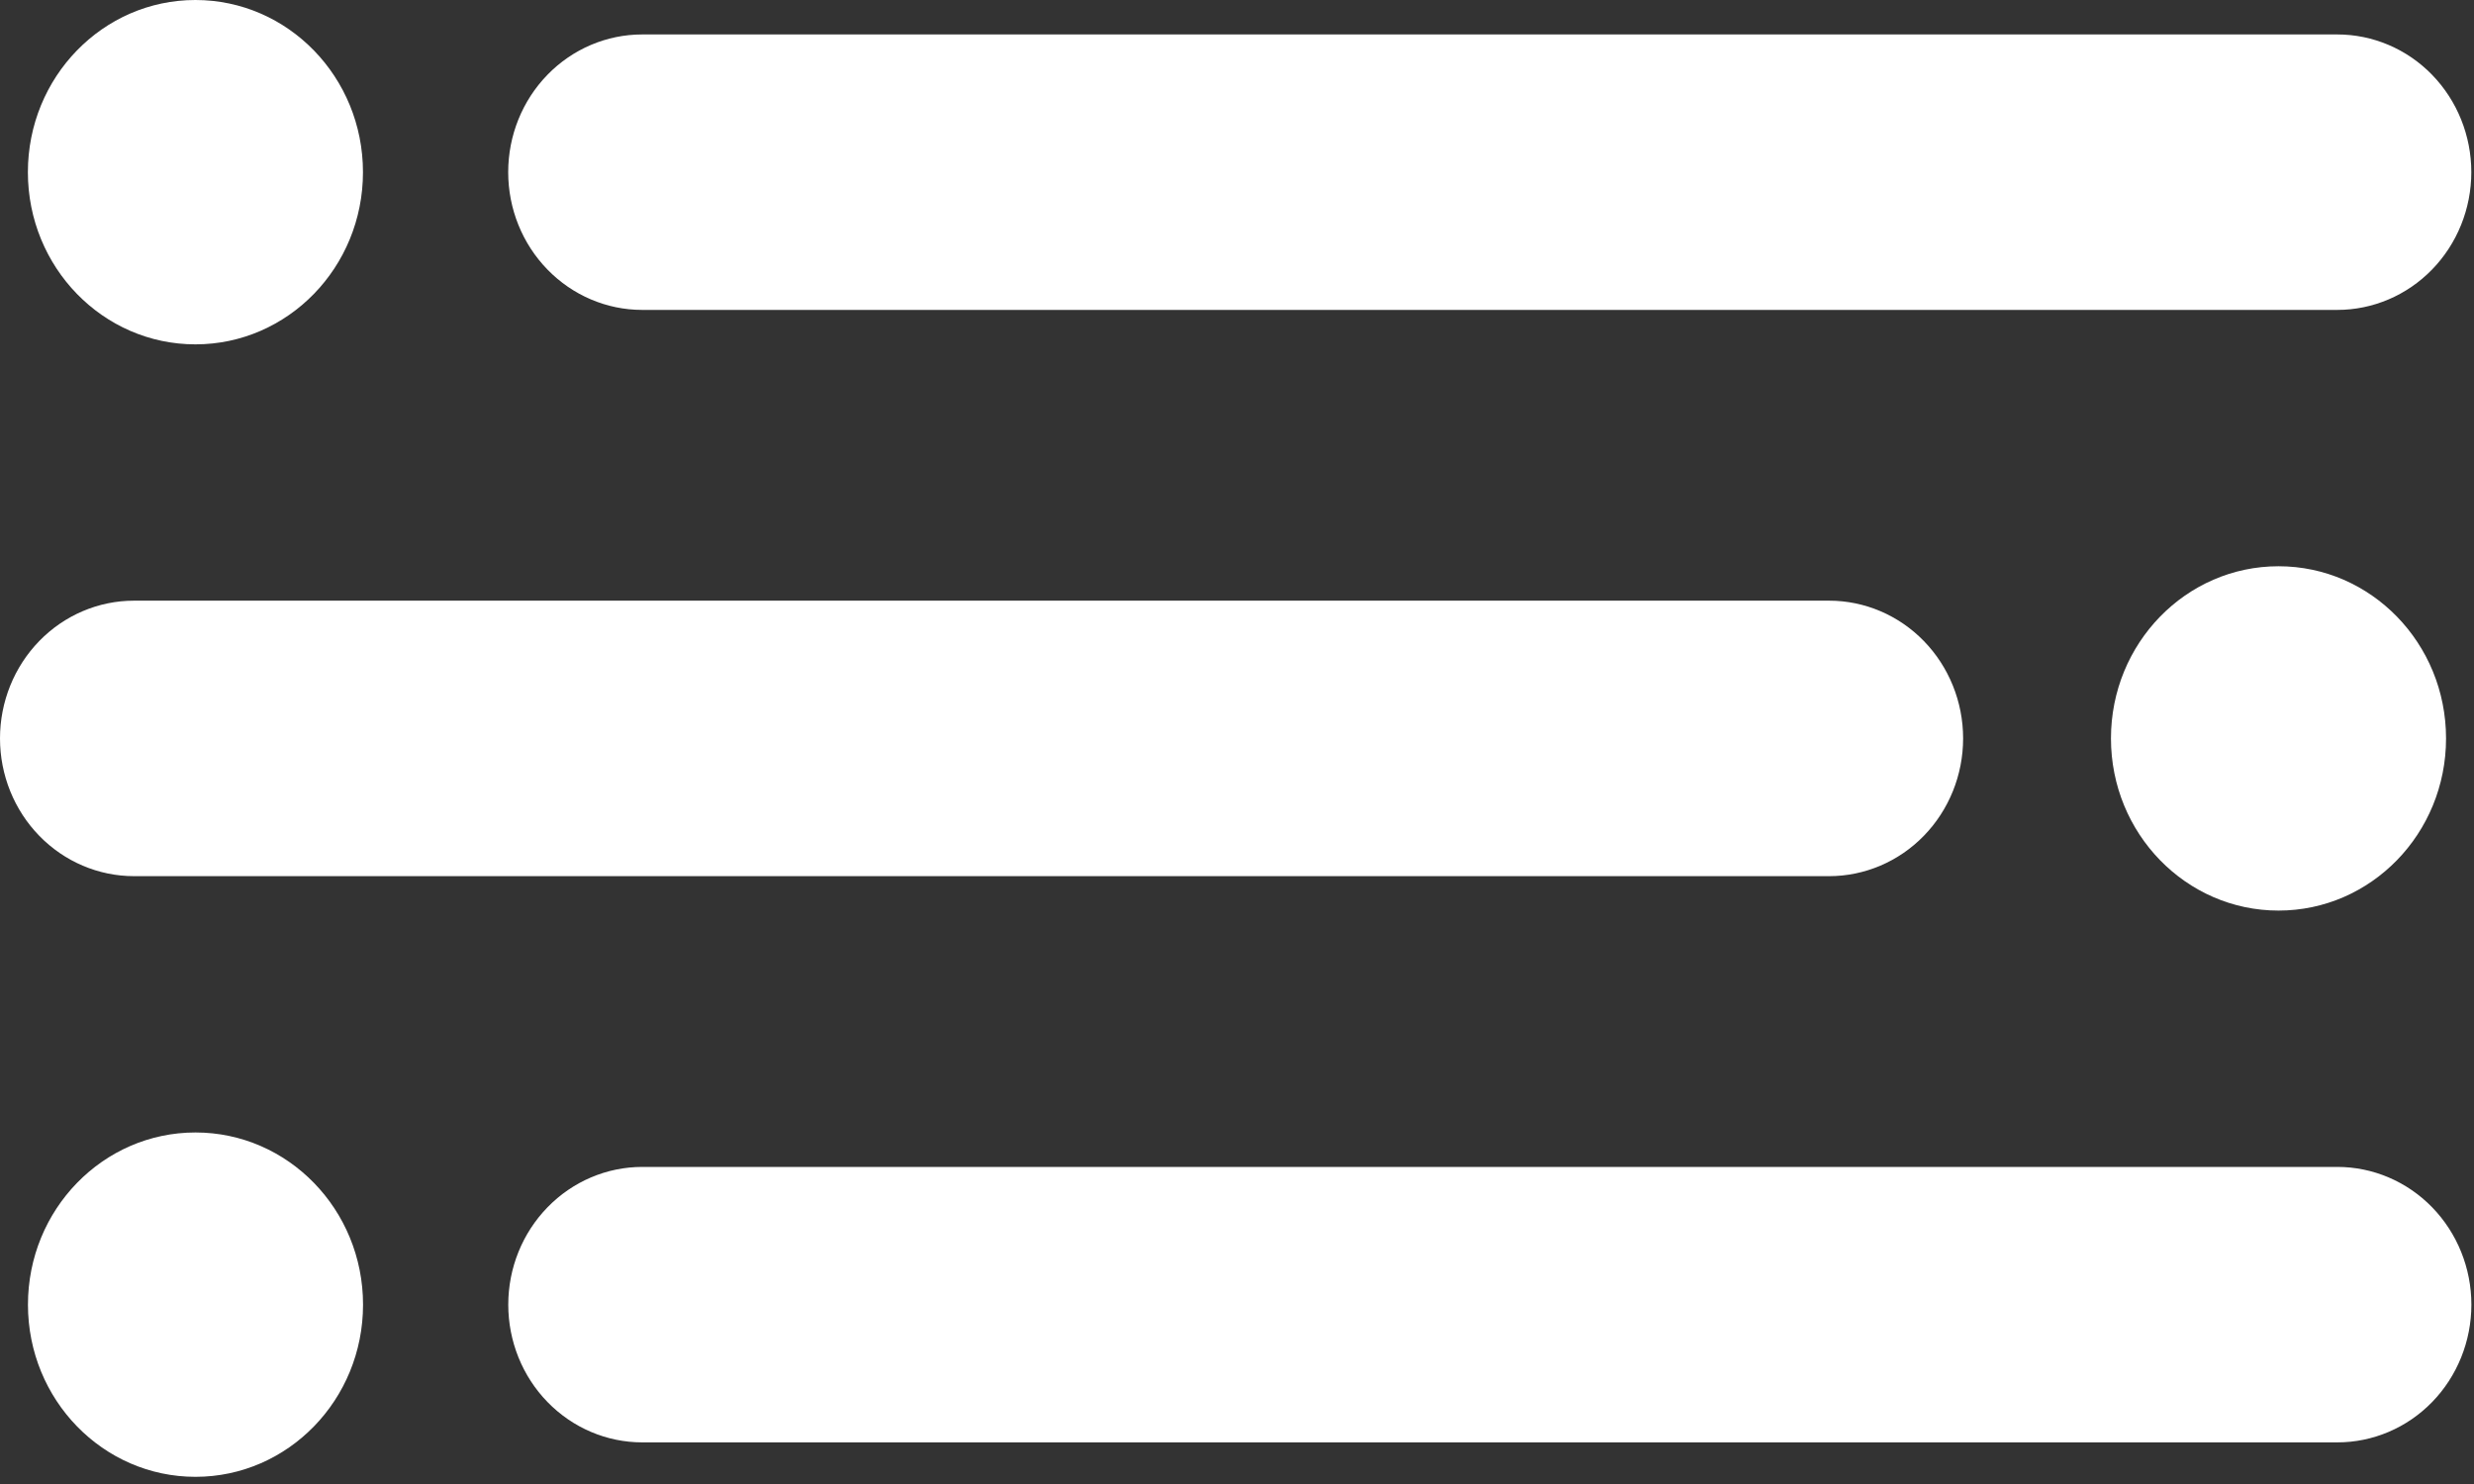
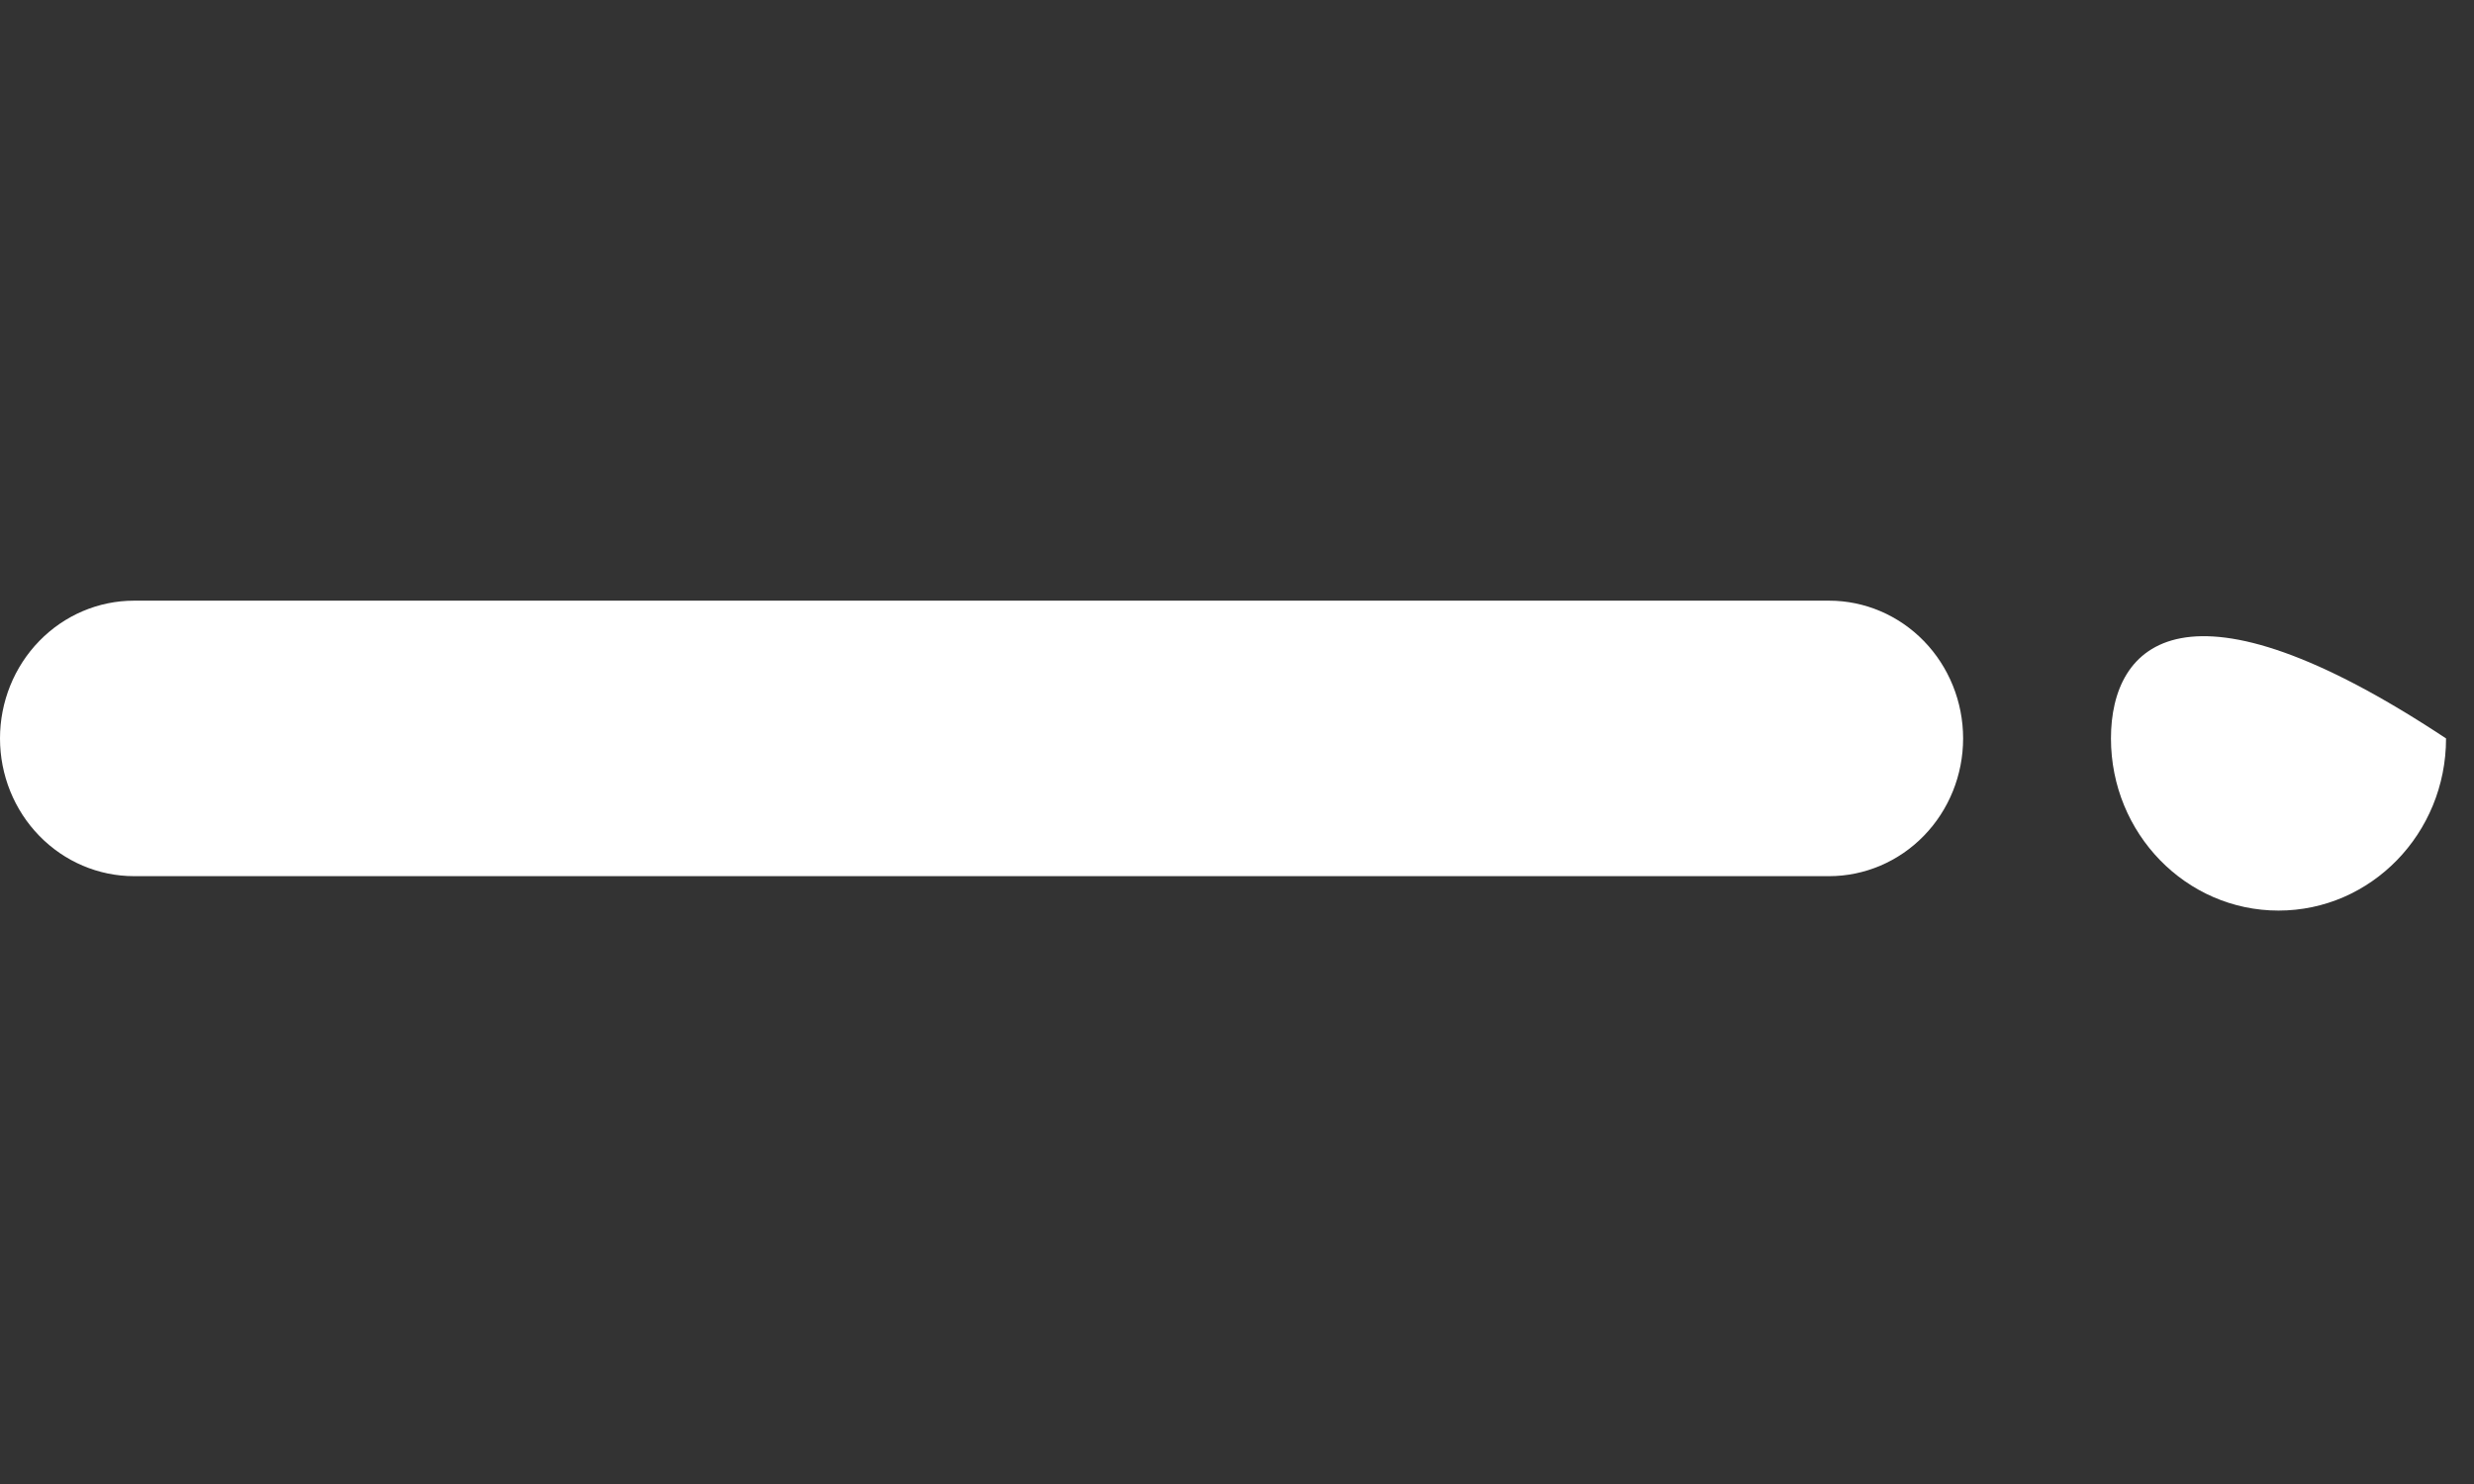
<svg xmlns="http://www.w3.org/2000/svg" width="70" height="42" viewBox="0 0 70 42" fill="none">
  <rect x="0" y="0" width="70" height="42" fill="#333333" stroke="none" />
-   <path d="M18.173 33.026H66.133C67.139 33.026 68.104 33.437 68.815 34.168C69.526 34.899 69.926 35.89 69.926 36.924C69.926 37.958 69.526 38.95 68.815 39.681C68.104 40.412 67.139 40.822 66.133 40.822H18.173C17.167 40.822 16.203 40.412 15.492 39.681C14.78 38.95 14.381 37.958 14.381 36.924C14.381 35.89 14.78 34.899 15.492 34.168C16.203 33.437 17.167 33.026 18.173 33.026Z" fill="white" />
-   <path d="M5.531 32.051C8.149 32.051 10.272 34.233 10.272 36.924C10.272 39.615 8.149 41.797 5.531 41.797C2.913 41.797 0.791 39.615 0.791 36.924C0.791 34.233 2.913 32.051 5.531 32.051Z" fill="white" />
-   <path d="M18.171 0.975H66.132C67.137 0.975 68.102 1.385 68.813 2.116C69.524 2.847 69.924 3.839 69.924 4.873C69.924 5.907 69.524 6.898 68.813 7.629C68.102 8.36 67.137 8.771 66.132 8.771H18.171C17.165 8.771 16.201 8.36 15.49 7.629C14.778 6.898 14.379 5.907 14.379 4.873C14.379 3.839 14.778 2.847 15.49 2.116C16.201 1.385 17.165 0.975 18.171 0.975Z" fill="white" />
-   <path d="M5.529 0C8.148 0 10.27 2.182 10.27 4.873C10.27 7.564 8.148 9.746 5.529 9.746C2.911 9.746 0.789 7.564 0.789 4.873C0.789 2.182 2.911 0 5.529 0Z" fill="white" />
  <path d="M3.792 24.797H51.753C52.758 24.797 53.723 24.386 54.434 23.655C55.145 22.924 55.545 21.933 55.545 20.899C55.545 19.865 55.145 18.873 54.434 18.142C53.723 17.411 52.758 17 51.753 17H3.792C2.787 17 1.822 17.411 1.111 18.142C0.4 18.873 0 19.865 0 20.899C0 21.933 0.4 22.924 1.111 23.655C1.822 24.386 2.787 24.797 3.792 24.797Z" fill="white" />
-   <path d="M64.469 25.771C67.087 25.771 69.209 23.59 69.209 20.899C69.209 18.207 67.087 16.026 64.469 16.026C61.851 16.026 59.728 18.207 59.728 20.899C59.728 23.59 61.851 25.771 64.469 25.771Z" fill="white" />
+   <path d="M64.469 25.771C67.087 25.771 69.209 23.59 69.209 20.899C61.851 16.026 59.728 18.207 59.728 20.899C59.728 23.59 61.851 25.771 64.469 25.771Z" fill="white" />
</svg>